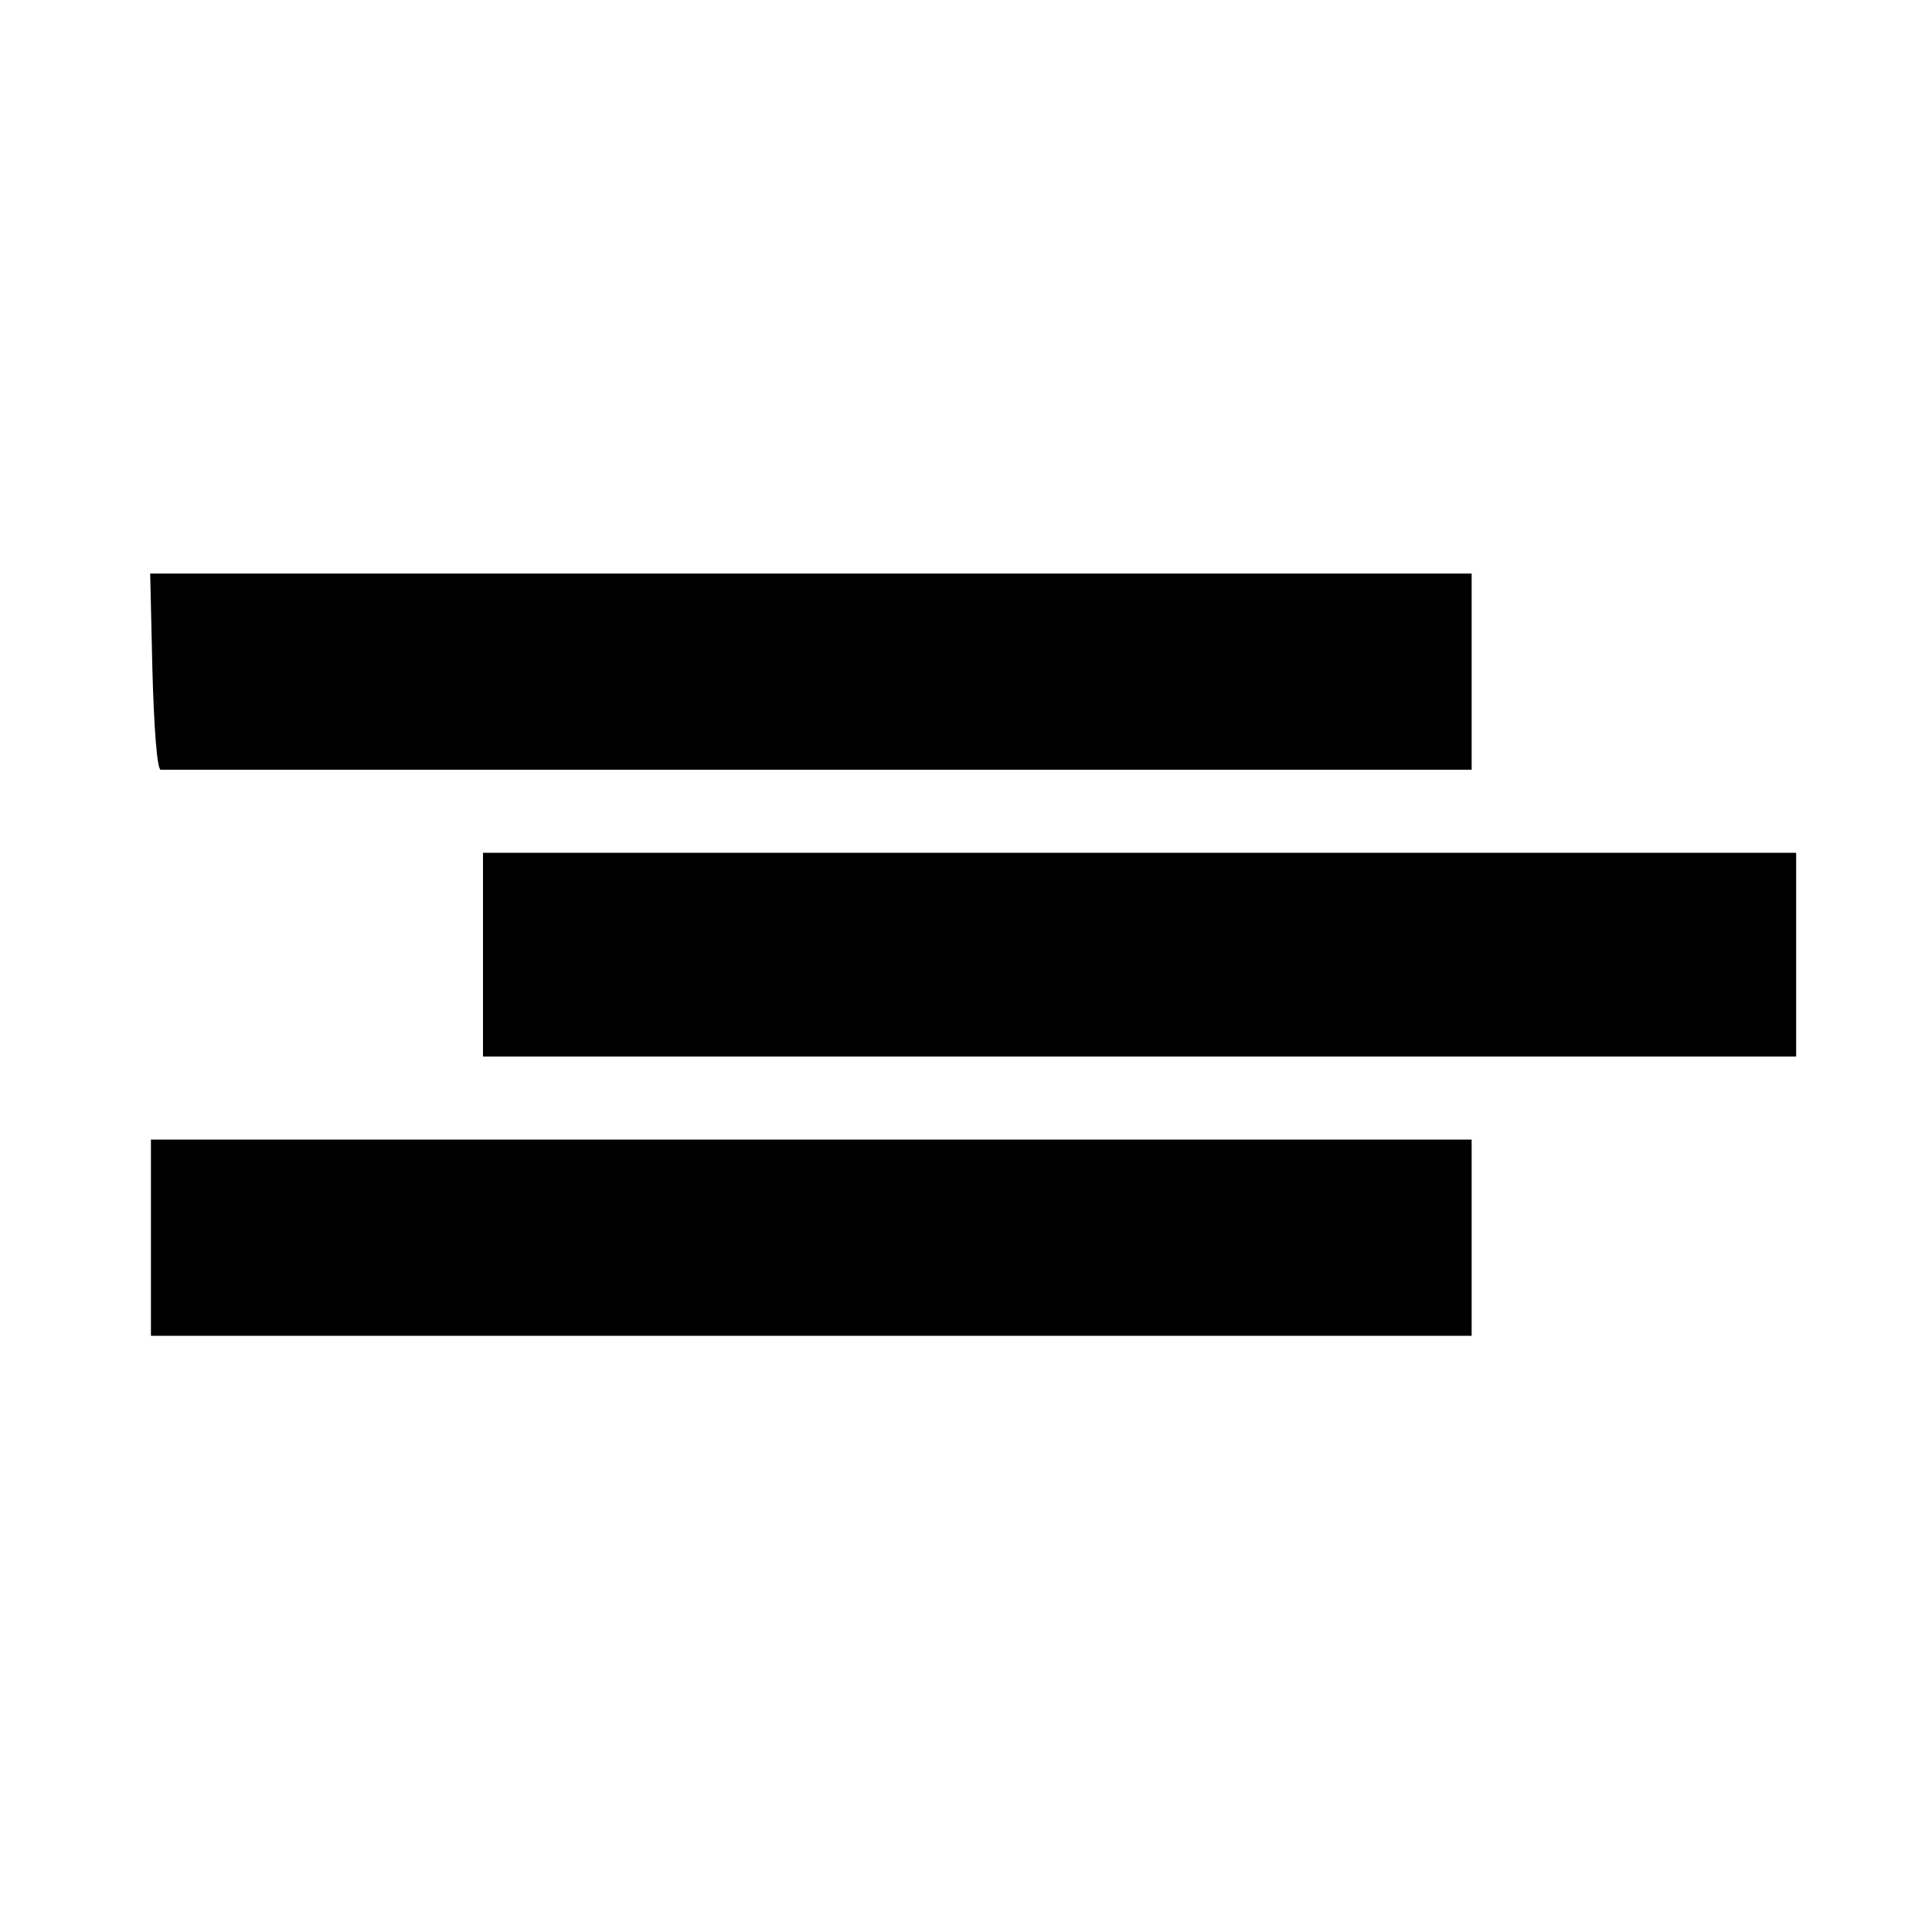
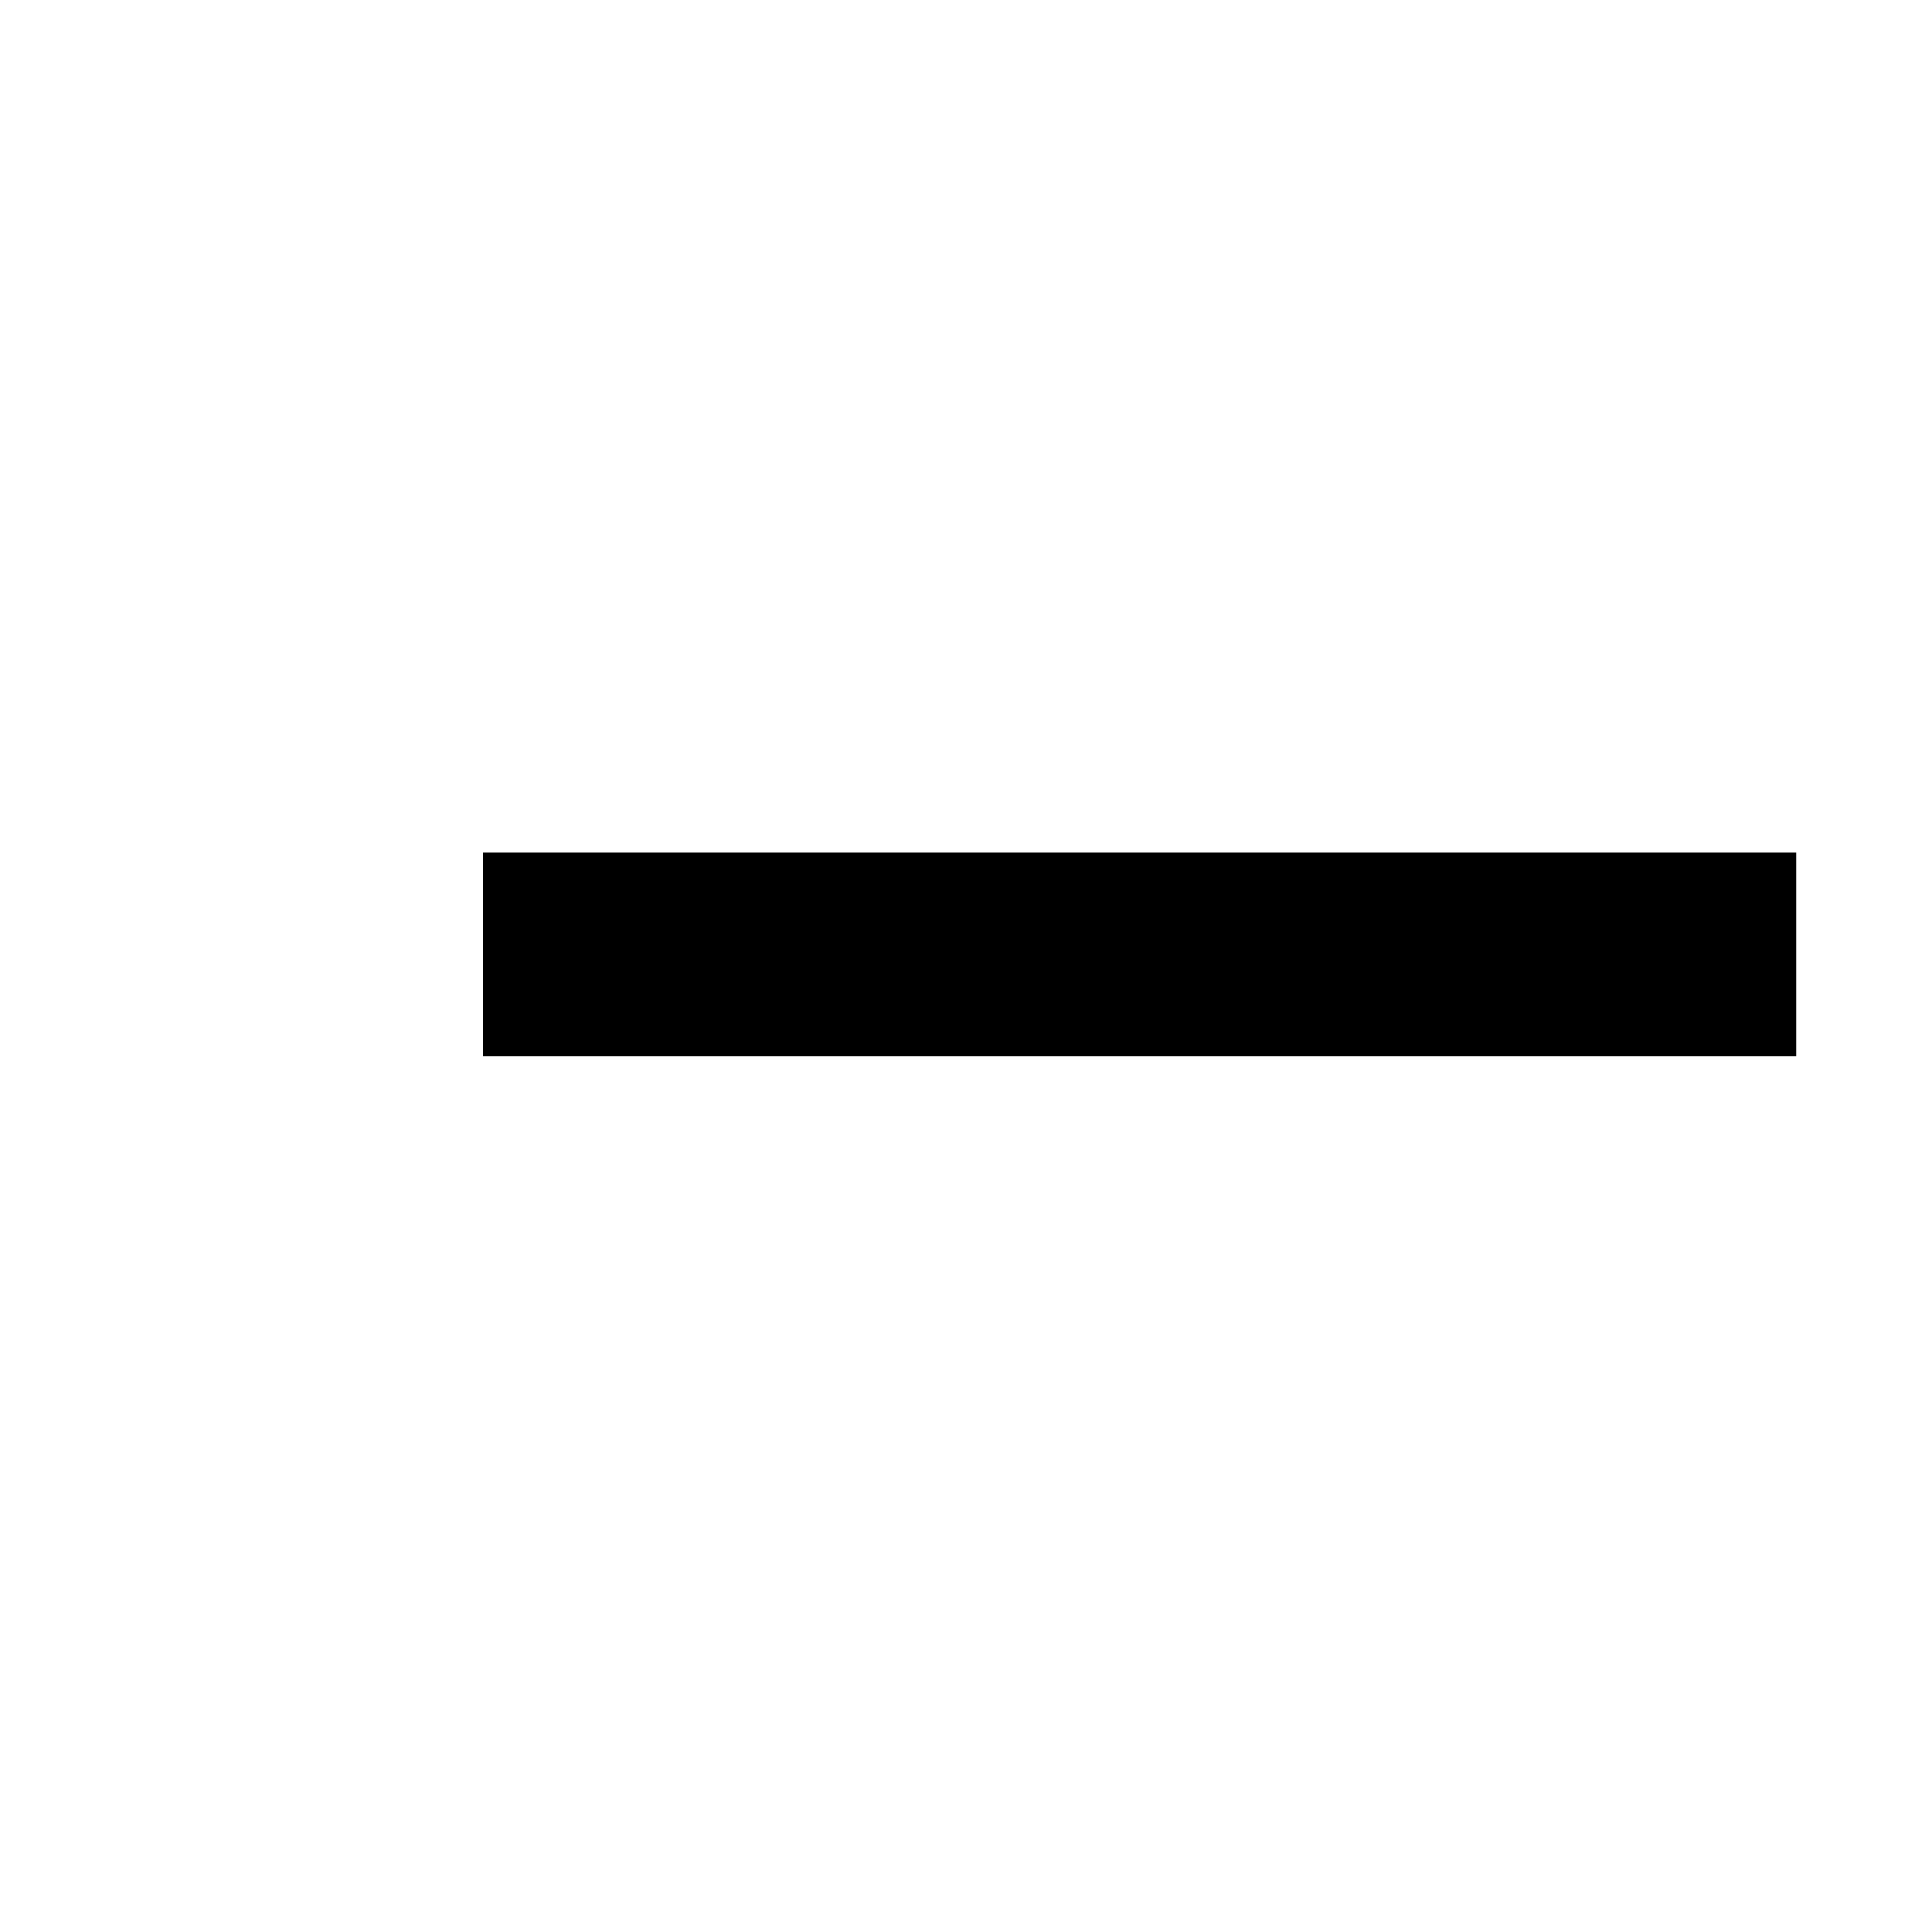
<svg xmlns="http://www.w3.org/2000/svg" version="1.0" width="256pt" height="256pt" viewBox="0 0 256 256" preserveAspectRatio="xMidYMid meet">
  <g transform="translate(0,256) scale(0.1,-0.1)" fill="#000000" stroke="none">
-     <path d="M202 1670 c2 -72 6 -130 11 -130 4 0 396 0 872 0 l865 0 0 130 0 130 -875 0 -876 0 3 -130z" />
    <path d="M640 1295 l0 -135 870 0 870 0 0 135 0 135 -870 0 -870 0 0 -135z" />
-     <path d="M200 920 l0 -130 875 0 875 0 0 130 0 130 -875 0 -875 0 0 -130z" />
  </g>
</svg>